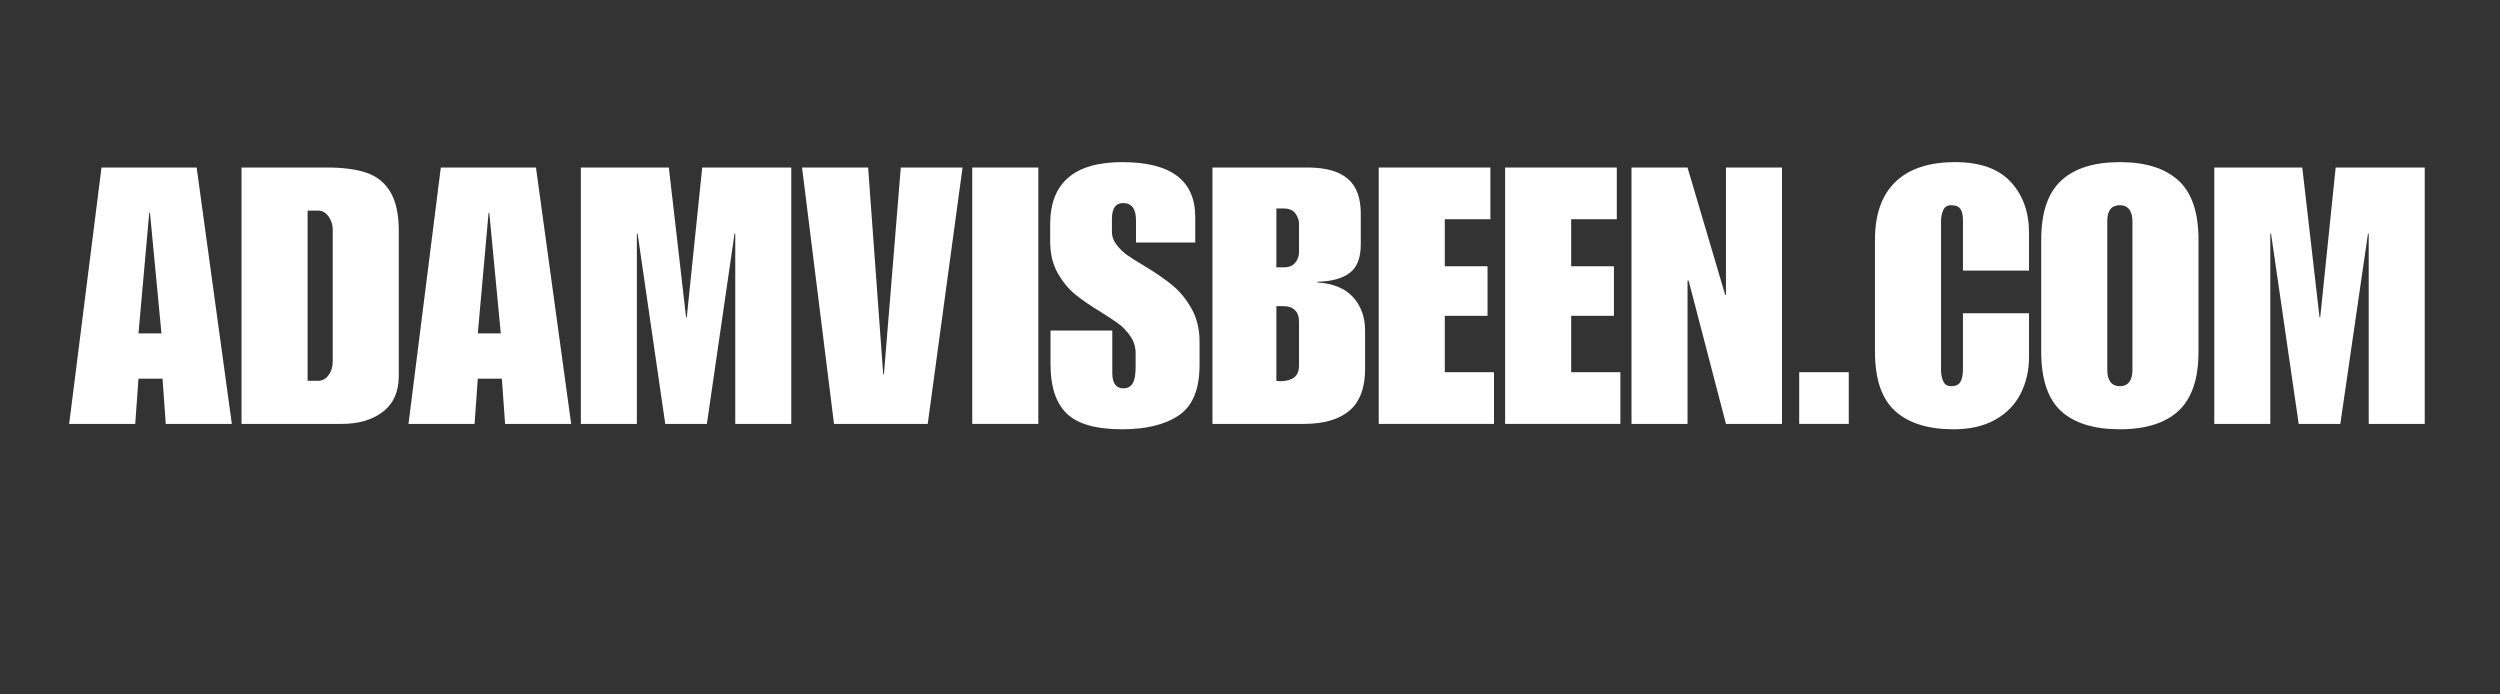
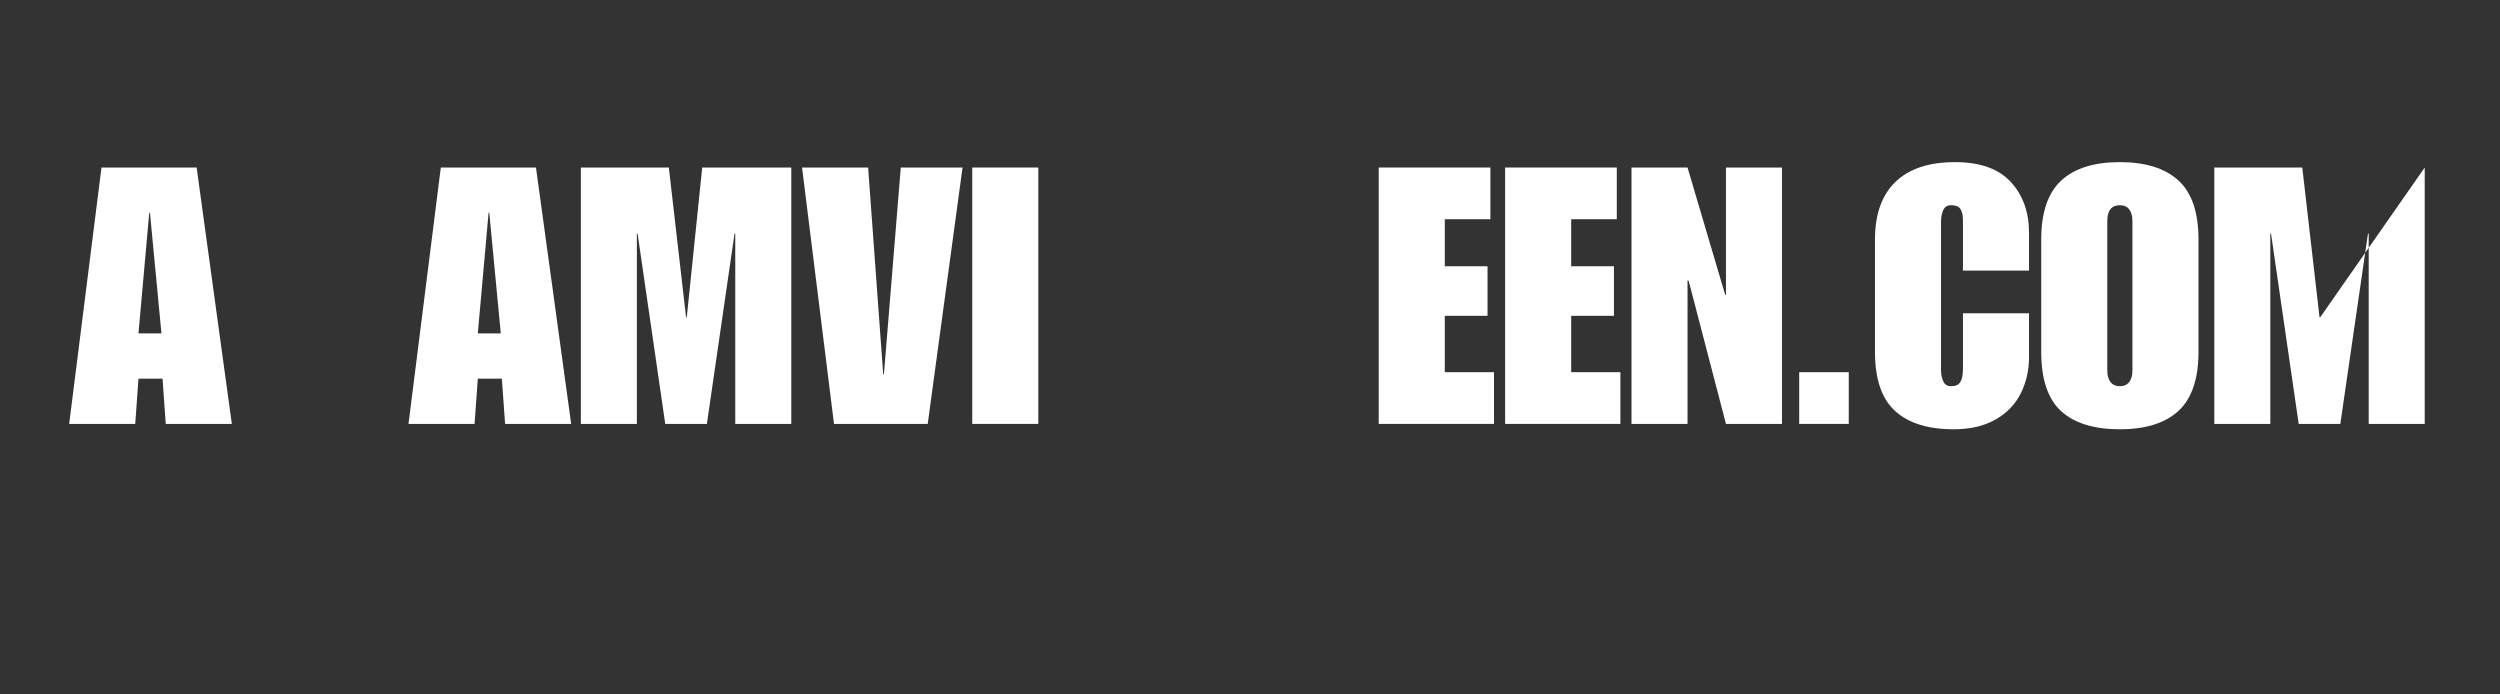
<svg xmlns="http://www.w3.org/2000/svg" width="3456" zoomAndPan="magnify" viewBox="0 0 2592 720" height="960" preserveAspectRatio="xMidYMid meet" version="1.0">
  <rect x="0" y="0" width="2592" height="720" fill="#333333" stroke="none" />
  <defs>
    <g />
  </defs>
  <g fill="#ffffff" fill-opacity="1">
    <g transform="translate(69.853, 439.5)">
      <g>
        <path d="M 170.516 0 L 102.016 0 L 98.656 -46.906 L 73.719 -46.906 L 70.359 0 L 1.859 0 L 35.375 -265.812 L 134.031 -265.812 Z M 73.719 -93.812 L 97.547 -93.812 L 85.625 -218.906 L 84.891 -218.906 Z M 73.719 -93.812 " />
      </g>
    </g>
  </g>
  <g fill="#ffffff" fill-opacity="1">
    <g transform="translate(242.224, 439.5)">
      <g>
-         <path d="M 171.25 -199.547 L 171.25 -49.891 C 171.25 -33.504 165.789 -21.094 154.875 -12.656 C 143.957 -4.219 129.688 0 112.062 0 L 8.188 0 L 8.188 -265.812 L 97.172 -265.812 C 113.547 -265.812 127.07 -264.008 137.75 -260.406 C 148.426 -256.812 156.676 -250.176 162.5 -240.5 C 168.332 -230.82 171.25 -217.172 171.25 -199.547 Z M 102.75 -64.406 L 102.75 -201.406 C 102.75 -206.375 101.32 -210.906 98.469 -215 C 95.613 -219.094 91.953 -221.141 87.484 -221.141 L 76.688 -221.141 L 76.688 -44.672 L 87.484 -44.672 C 91.953 -44.672 95.613 -46.656 98.469 -50.625 C 101.32 -54.602 102.75 -59.195 102.75 -64.406 Z M 102.75 -64.406 " />
-       </g>
+         </g>
    </g>
  </g>
  <g fill="#ffffff" fill-opacity="1">
    <g transform="translate(421.668, 439.5)">
      <g>
        <path d="M 170.516 0 L 102.016 0 L 98.656 -46.906 L 73.719 -46.906 L 70.359 0 L 1.859 0 L 35.375 -265.812 L 134.031 -265.812 Z M 73.719 -93.812 L 97.547 -93.812 L 85.625 -218.906 L 84.891 -218.906 Z M 73.719 -93.812 " />
      </g>
    </g>
  </g>
  <g fill="#ffffff" fill-opacity="1">
    <g transform="translate(594.039, 439.5)">
      <g>
        <path d="M 117.281 -110.578 L 118.016 -110.578 L 134.031 -265.812 L 226.359 -265.812 L 226.359 0 L 168.281 0 L 168.281 -197.312 L 167.531 -197.312 L 138.859 0 L 95.688 0 L 67.016 -197.312 L 66.266 -197.312 L 66.266 0 L 8.188 0 L 8.188 -265.812 L 99.406 -265.812 Z M 117.281 -110.578 " />
      </g>
    </g>
  </g>
  <g fill="#ffffff" fill-opacity="1">
    <g transform="translate(828.583, 439.5)">
      <g>
        <path d="M 87.125 -51.375 L 87.859 -51.375 L 105.359 -265.812 L 169.391 -265.812 L 133.281 0 L 36.109 0 L 2.984 -265.812 L 71.484 -265.812 Z M 87.125 -51.375 " />
      </g>
    </g>
  </g>
  <g fill="#ffffff" fill-opacity="1">
    <g transform="translate(1000.954, 439.5)">
      <g>
        <path d="M 75.578 0 L 7.078 0 L 7.078 -265.812 L 75.578 -265.812 Z M 75.578 0 " />
      </g>
    </g>
  </g>
  <g fill="#ffffff" fill-opacity="1">
    <g transform="translate(1083.603, 439.5)">
      <g>
-         <path d="M 80.047 -271.406 C 130.43 -271.406 155.625 -252.414 155.625 -214.438 L 155.625 -188.016 L 94.188 -188.016 L 94.188 -211.094 C 94.188 -223.008 89.719 -228.969 80.781 -228.969 C 73.094 -228.969 69.25 -223.504 69.25 -212.578 L 69.25 -199.172 C 69.25 -194.211 70.984 -189.562 74.453 -185.219 C 77.93 -180.875 81.656 -177.336 85.625 -174.609 C 89.594 -171.879 95.922 -167.906 104.609 -162.688 C 115.285 -156.238 124.406 -149.91 131.969 -143.703 C 139.539 -137.504 146.117 -129.5 151.703 -119.688 C 157.297 -109.883 160.094 -98.285 160.094 -84.891 L 160.094 -61.062 C 160.094 -35.988 152.957 -18.613 138.688 -8.938 C 124.414 0.738 104.867 5.578 80.047 5.578 C 52.742 5.578 33.504 0.117 22.328 -10.797 C 11.16 -21.711 5.578 -38.586 5.578 -61.422 L 5.578 -96.797 L 69.625 -96.797 L 69.625 -52.859 C 69.625 -42.191 73.469 -36.859 81.156 -36.859 C 85.375 -36.859 88.535 -38.531 90.641 -41.875 C 92.754 -45.227 93.812 -50.879 93.812 -58.828 L 93.812 -72.969 C 93.812 -79.664 92.008 -85.617 88.406 -90.828 C 84.812 -96.047 80.844 -100.27 76.5 -103.5 C 72.156 -106.727 66.016 -110.82 58.078 -115.781 C 47.398 -122.238 38.523 -128.32 31.453 -134.031 C 24.379 -139.738 18.238 -147.18 13.031 -156.359 C 7.82 -165.547 5.219 -176.469 5.219 -189.125 L 5.219 -207 C 5.219 -249.938 30.16 -271.406 80.047 -271.406 Z M 80.047 -271.406 " />
-       </g>
+         </g>
    </g>
  </g>
  <g fill="#ffffff" fill-opacity="1">
    <g transform="translate(1248.901, 439.5)">
      <g>
-         <path d="M 161.953 -218.172 L 161.953 -186.141 C 161.953 -171.992 158.039 -162.066 150.219 -156.359 C 142.406 -150.648 131.426 -147.672 117.281 -147.422 L 116.531 -146.688 C 133.156 -145.695 145.625 -140.609 153.938 -131.422 C 162.258 -122.234 166.422 -110.691 166.422 -96.797 L 166.422 -56.969 C 166.422 -37.352 161.02 -22.953 150.219 -13.766 C 139.426 -4.586 123.602 0 102.75 0 L 8.188 0 L 8.188 -265.812 L 106.844 -265.812 C 125.457 -265.812 139.297 -261.961 148.359 -254.266 C 157.422 -246.578 161.953 -234.547 161.953 -218.172 Z M 82.281 -162.328 C 87.488 -162.328 91.395 -163.938 94 -167.156 C 96.602 -170.383 97.906 -173.984 97.906 -177.953 L 97.906 -207.734 C 97.906 -211.211 96.664 -214.688 94.188 -218.156 C 91.707 -221.633 87.488 -223.375 81.531 -223.375 L 74.453 -223.375 L 74.453 -162.328 Z M 97.906 -60.688 L 97.906 -106.109 C 97.906 -111.316 96.477 -115.285 93.625 -118.016 C 90.77 -120.742 86.738 -122.109 81.531 -122.109 L 74.453 -122.109 L 74.453 -44.672 C 75.453 -44.422 76.816 -44.297 78.547 -44.297 C 84.504 -44.297 89.219 -45.535 92.688 -48.016 C 96.164 -50.504 97.906 -54.727 97.906 -60.688 Z M 97.906 -60.688 " />
-       </g>
+         </g>
    </g>
  </g>
  <g fill="#ffffff" fill-opacity="1">
    <g transform="translate(1421.272, 439.5)">
      <g>
        <path d="M 123.969 -212.203 L 76.688 -212.203 L 76.688 -163.438 L 121 -163.438 L 121 -112.062 L 76.688 -112.062 L 76.688 -53.609 L 127.703 -53.609 L 127.703 0 L 8.188 0 L 8.188 -265.812 L 123.969 -265.812 Z M 123.969 -212.203 " />
      </g>
    </g>
  </g>
  <g fill="#ffffff" fill-opacity="1">
    <g transform="translate(1552.319, 439.5)">
      <g>
        <path d="M 123.969 -212.203 L 76.688 -212.203 L 76.688 -163.438 L 121 -163.438 L 121 -112.062 L 76.688 -112.062 L 76.688 -53.609 L 127.703 -53.609 L 127.703 0 L 8.188 0 L 8.188 -265.812 L 123.969 -265.812 Z M 123.969 -212.203 " />
      </g>
    </g>
  </g>
  <g fill="#ffffff" fill-opacity="1">
    <g transform="translate(1683.365, 439.5)">
      <g>
        <path d="M 105.359 -133.656 L 106.109 -133.656 L 106.109 -265.812 L 164.188 -265.812 L 164.188 0 L 106.109 0 L 67.391 -148.547 L 66.266 -148.547 L 66.266 0 L 8.188 0 L 8.188 -265.812 L 66.266 -265.812 Z M 105.359 -133.656 " />
      </g>
    </g>
  </g>
  <g fill="#ffffff" fill-opacity="1">
    <g transform="translate(1846.429, 439.5)">
      <g>
        <path d="M 70.359 0 L 18.984 0 L 18.984 -53.609 L 70.359 -53.609 Z M 70.359 0 " />
      </g>
    </g>
  </g>
  <g fill="#ffffff" fill-opacity="1">
    <g transform="translate(1935.779, 439.5)">
      <g>
        <path d="M 91.219 -271.406 C 117.031 -271.406 136.266 -264.578 148.922 -250.922 C 161.578 -237.273 167.906 -219.656 167.906 -198.062 L 167.906 -158.969 L 99.406 -158.969 L 99.406 -211.094 C 99.406 -216.301 98.535 -220.207 96.797 -222.812 C 95.055 -225.426 91.832 -226.734 87.125 -226.734 C 83.145 -226.734 80.41 -224.992 78.922 -221.516 C 77.43 -218.035 76.688 -214.312 76.688 -210.344 L 76.688 -55.469 C 76.688 -51.5 77.43 -47.773 78.922 -44.297 C 80.41 -40.828 83.145 -39.094 87.125 -39.094 C 91.832 -39.094 95.055 -40.582 96.797 -43.562 C 98.535 -46.539 99.406 -51.129 99.406 -57.328 L 99.406 -114.672 L 167.906 -114.672 L 167.906 -69.25 C 167.906 -55.594 165.051 -43.055 159.344 -31.641 C 153.633 -20.223 144.883 -11.164 133.094 -4.469 C 121.301 2.227 106.844 5.578 89.719 5.578 C 63.164 5.578 42.938 -0.75 29.031 -13.406 C 15.133 -26.062 8.188 -46.535 8.188 -74.828 L 8.188 -190.984 C 8.188 -217.297 15.258 -237.273 29.406 -250.922 C 43.551 -264.578 64.156 -271.406 91.219 -271.406 Z M 91.219 -271.406 " />
      </g>
    </g>
  </g>
  <g fill="#ffffff" fill-opacity="1">
    <g transform="translate(2108.15, 439.5)">
      <g>
        <path d="M 89.719 -271.406 C 116.281 -271.406 136.508 -265.078 150.406 -252.422 C 164.301 -239.766 171.25 -219.285 171.25 -190.984 L 171.25 -74.828 C 171.25 -46.785 164.363 -26.375 150.594 -13.594 C 136.82 -0.812 116.531 5.578 89.719 5.578 C 62.914 5.578 42.625 -0.688 28.844 -13.219 C 15.07 -25.75 8.188 -46.285 8.188 -74.828 L 8.188 -190.984 C 8.188 -219.035 15.07 -239.453 28.844 -252.234 C 42.625 -265.016 62.914 -271.406 89.719 -271.406 Z M 76.688 -210.344 L 76.688 -55.469 C 76.688 -50.258 77.801 -46.227 80.031 -43.375 C 82.27 -40.52 85.5 -39.094 89.719 -39.094 C 93.938 -39.094 97.16 -40.52 99.391 -43.375 C 101.629 -46.227 102.75 -50.258 102.75 -55.469 L 102.75 -210.344 C 102.75 -215.562 101.629 -219.598 99.391 -222.453 C 97.16 -225.305 93.938 -226.734 89.719 -226.734 C 81.031 -226.734 76.688 -221.27 76.688 -210.344 Z M 76.688 -210.344 " />
      </g>
    </g>
  </g>
  <g fill="#ffffff" fill-opacity="1">
    <g transform="translate(2287.595, 439.5)">
      <g>
-         <path d="M 117.281 -110.578 L 118.016 -110.578 L 134.031 -265.812 L 226.359 -265.812 L 226.359 0 L 168.281 0 L 168.281 -197.312 L 167.531 -197.312 L 138.859 0 L 95.688 0 L 67.016 -197.312 L 66.266 -197.312 L 66.266 0 L 8.188 0 L 8.188 -265.812 L 99.406 -265.812 Z M 117.281 -110.578 " />
+         <path d="M 117.281 -110.578 L 118.016 -110.578 L 226.359 -265.812 L 226.359 0 L 168.281 0 L 168.281 -197.312 L 167.531 -197.312 L 138.859 0 L 95.688 0 L 67.016 -197.312 L 66.266 -197.312 L 66.266 0 L 8.188 0 L 8.188 -265.812 L 99.406 -265.812 Z M 117.281 -110.578 " />
      </g>
    </g>
  </g>
</svg>